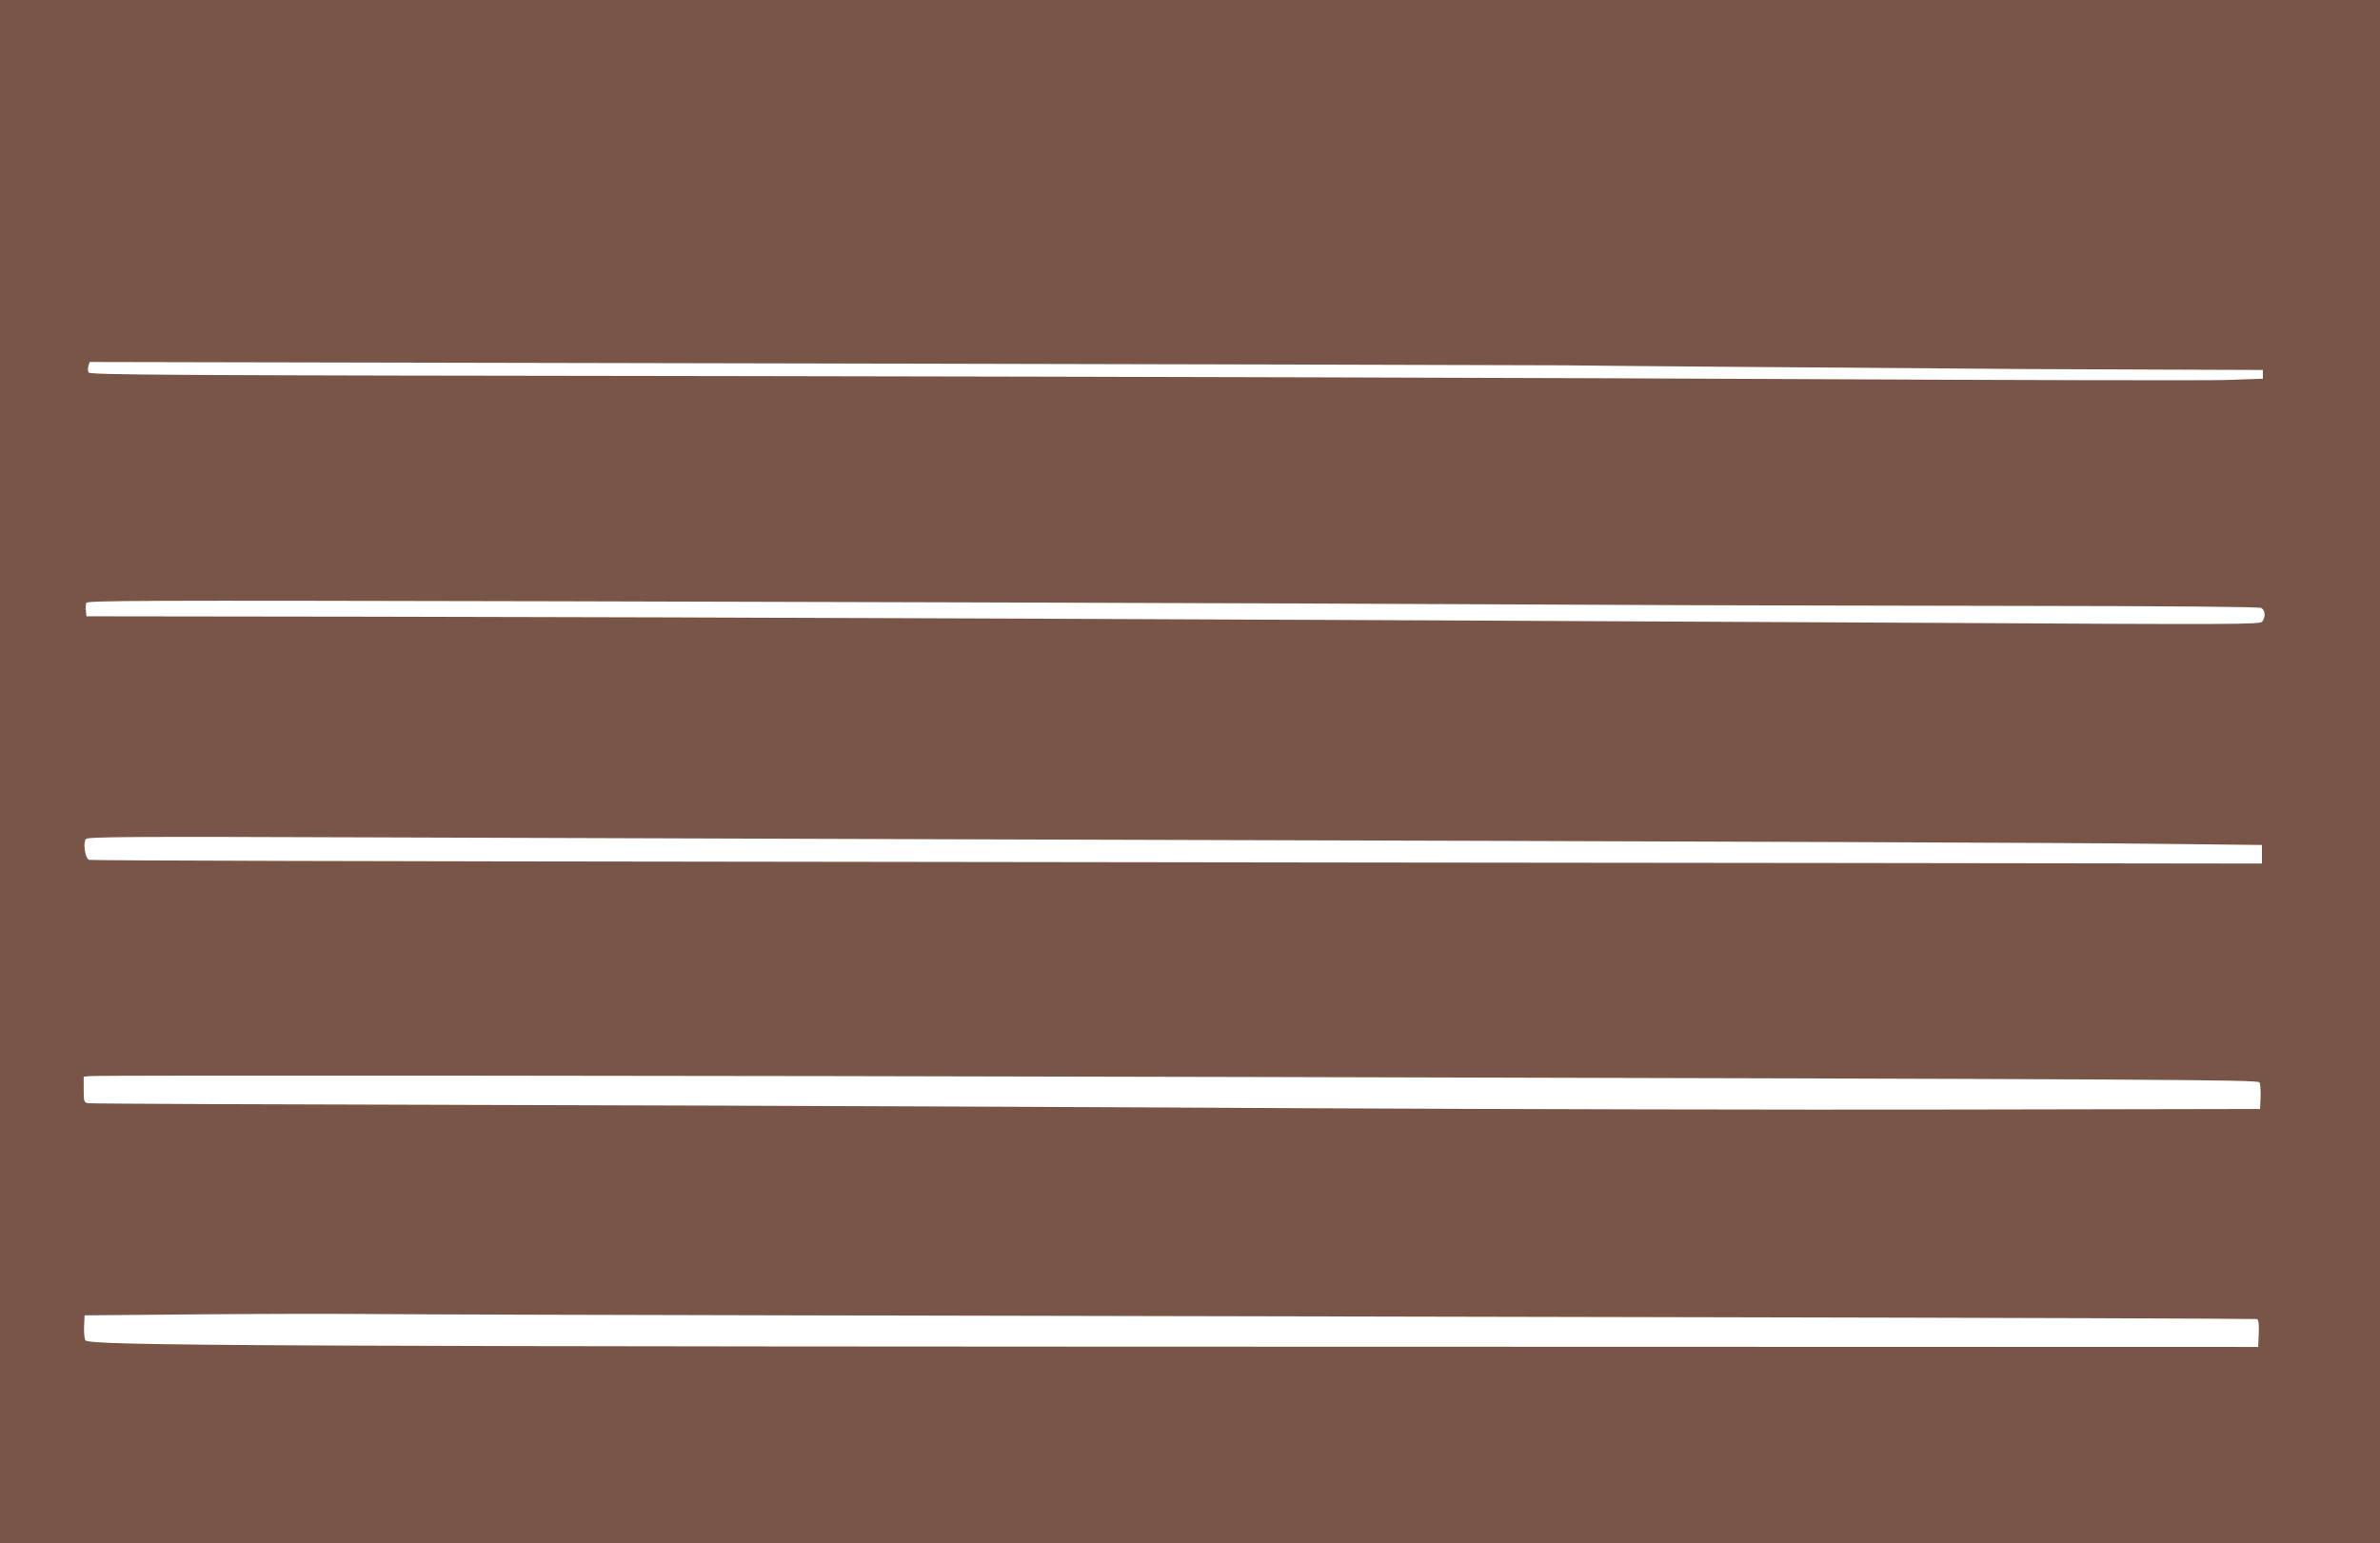
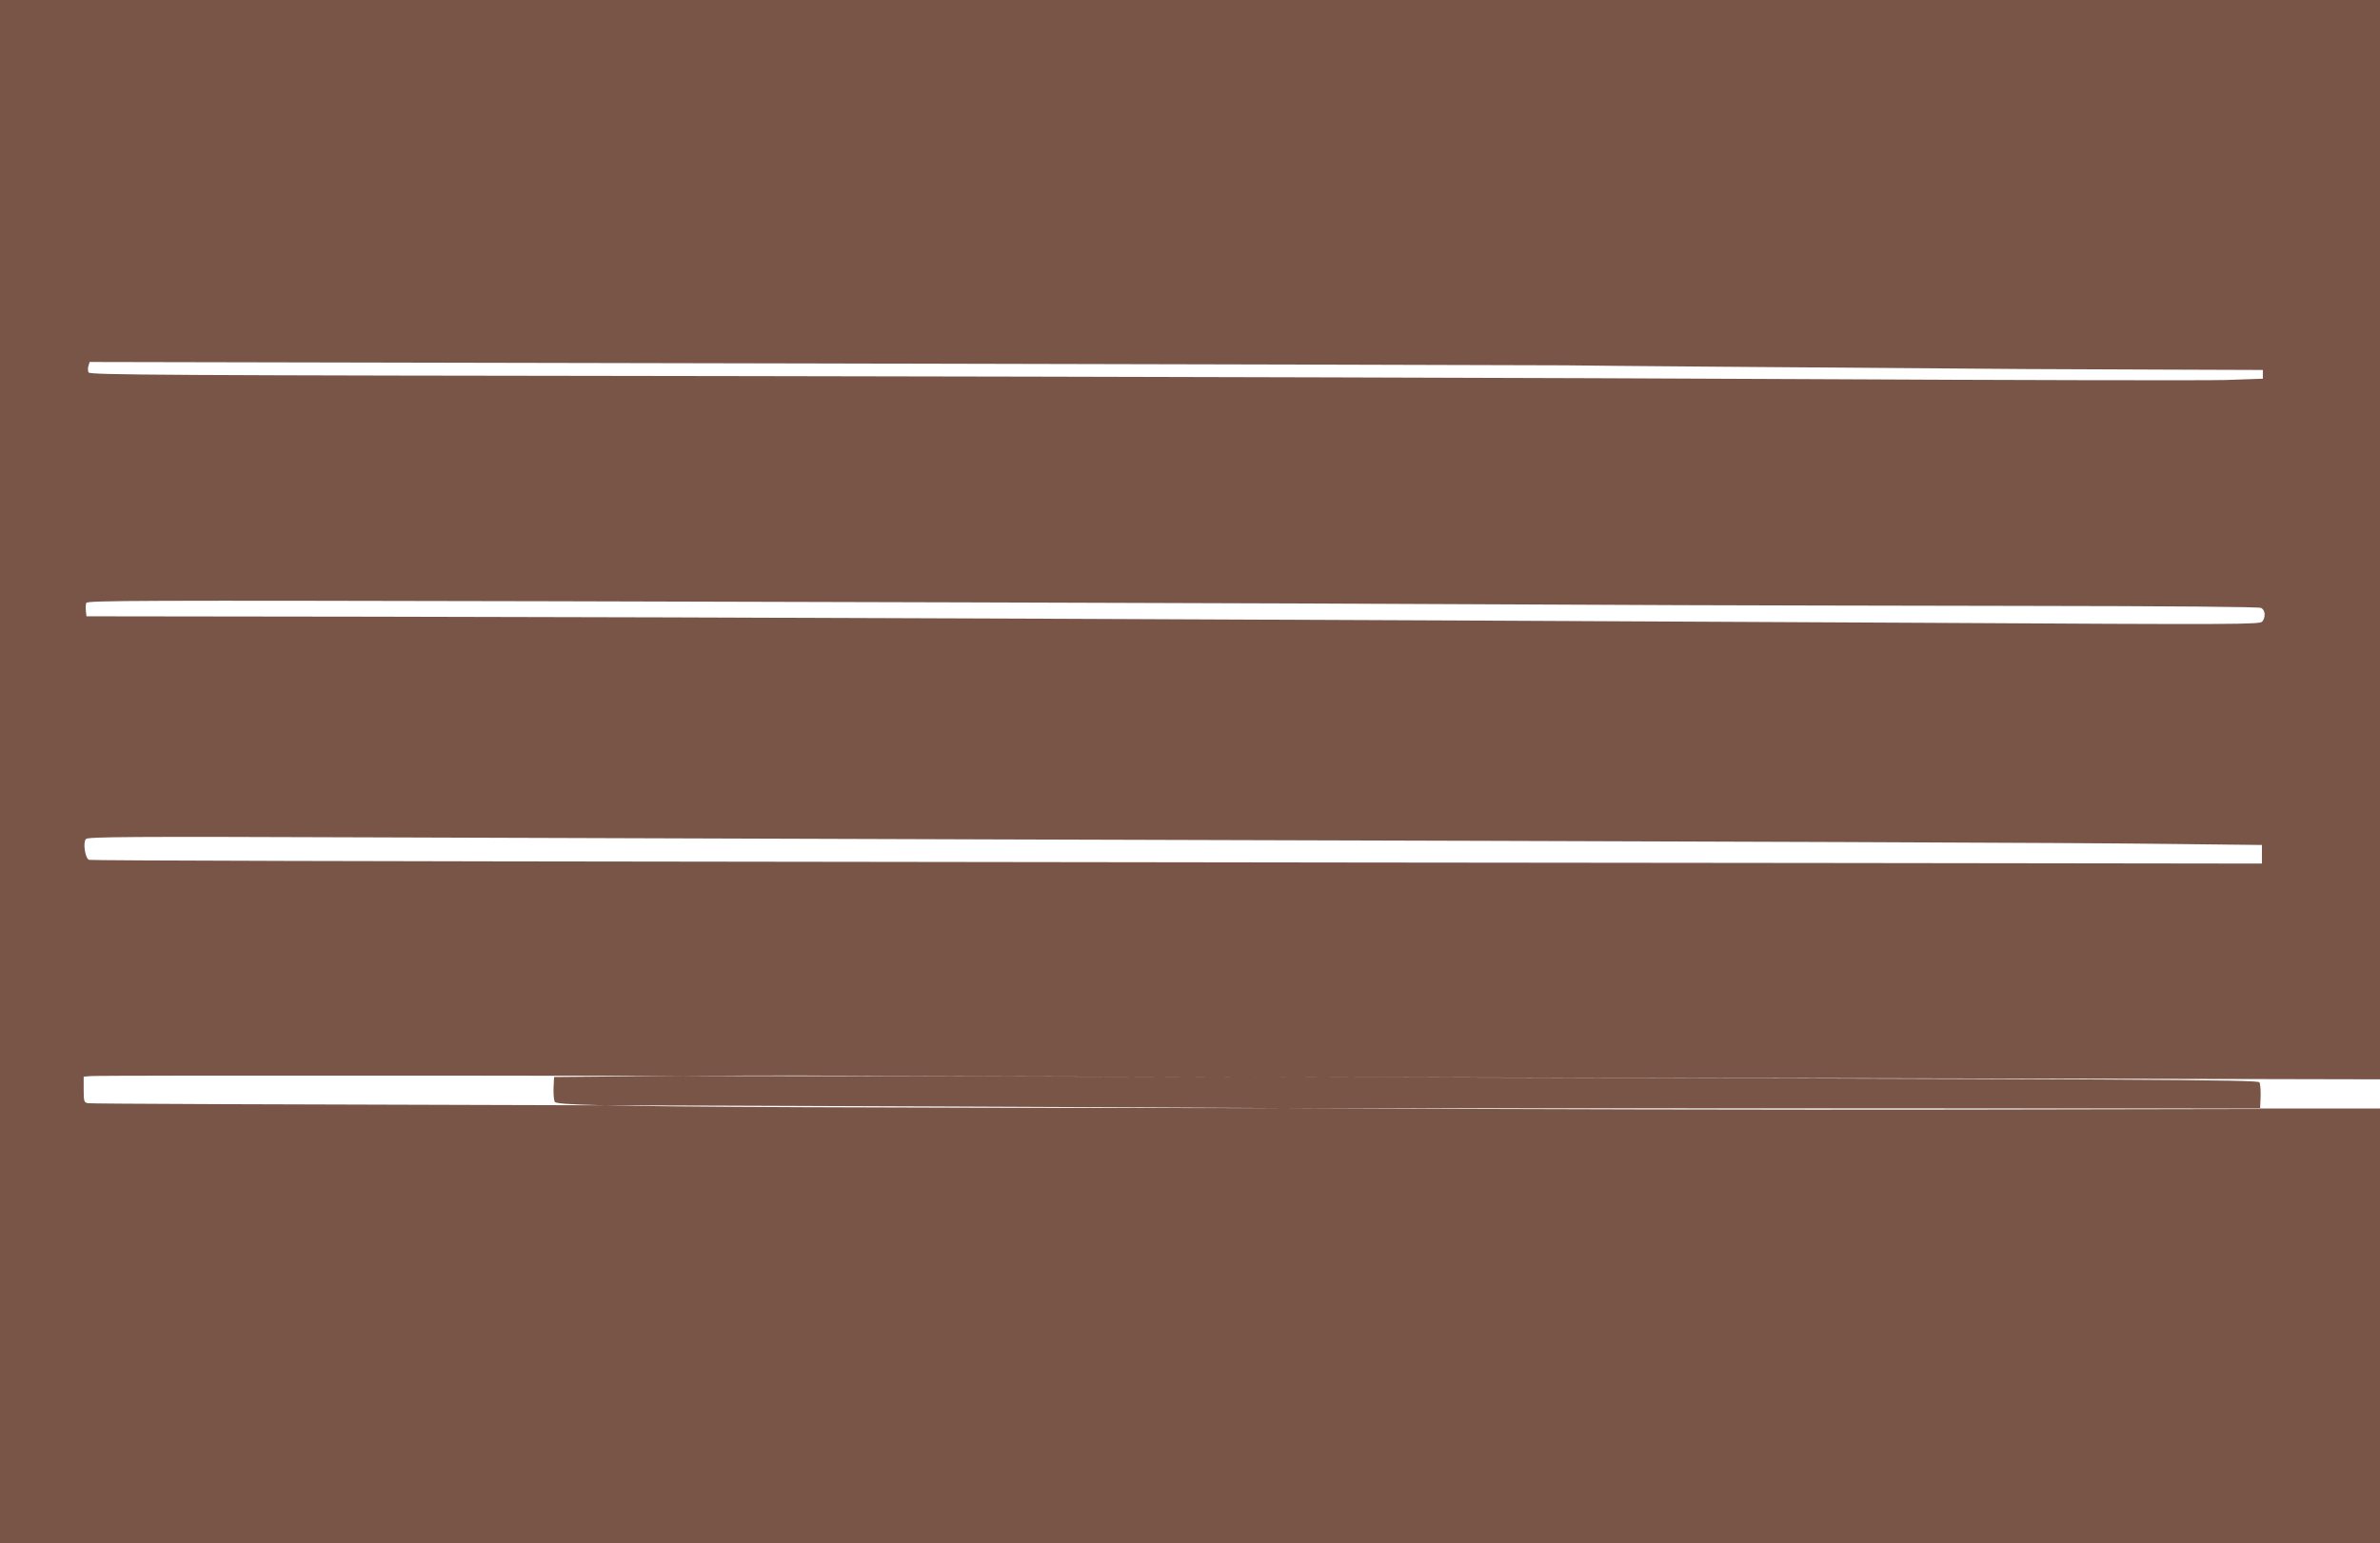
<svg xmlns="http://www.w3.org/2000/svg" version="1.0" width="1280pt" height="830pt" viewBox="0 0 1280 830" preserveAspectRatio="xMidYMid meet">
  <g transform="translate(0,830) scale(0.1,-0.1)" fill="#795548" stroke="none">
-     <path d="M0 4150 l0 -4150 6400 0 6400 0 0 4150 0 4150 -6400 0 -6400 0 0 -4150z m8420 2185 c83 -2 1358 -12 2470 -20 85 0 408 -2 718 -3 l562 -2 0 -24 0 -23 -202 -7 c-112 -3 -1146 -1 -2298 5 -1152 6 -3691 13 -5642 16 -3193 4 -3547 6 -3552 20 -4 9 -4 25 0 36 l6 20 3917 -8 c2154 -5 3963 -9 4021 -10z m-1410 -1281 c850 -4 1763 -8 2030 -9 267 -1 1074 -3 1793 -4 875 -1 1315 -5 1328 -11 22 -12 25 -48 6 -73 -11 -16 -118 -17 -1822 -7 -2983 16 -6681 31 -8330 33 l-1550 2 -3 28 c-2 16 -1 36 2 44 6 13 274 14 2504 9 1373 -3 3192 -9 4042 -12z m-1665 -1269 c4277 -12 5780 -18 6285 -24 l535 -6 0 -50 0 -50 -2265 3 c-1246 1 -3871 4 -5835 7 -1963 2 -3577 6 -3586 10 -21 8 -34 92 -17 112 10 12 224 14 1527 9 834 -3 2344 -8 3356 -11z m1435 -1278 c4859 -12 5362 -14 5372 -29 4 -7 7 -42 6 -78 l-3 -65 -1625 -3 c-894 -2 -2471 2 -3505 7 -1034 6 -2926 14 -4205 17 -1279 3 -2335 7 -2347 10 -21 4 -23 10 -23 74 l0 69 38 3 c63 5 3113 3 6292 -5z m-2525 -1282 c1007 -2 3189 -7 4850 -10 1661 -3 3026 -8 3033 -10 9 -4 12 -25 10 -77 l-3 -73 -3800 1 c-7029 1 -7867 5 -7886 35 -5 8 -8 41 -7 74 l3 60 570 5 c314 3 757 4 985 2 228 -2 1238 -5 2245 -7z" />
+     <path d="M0 4150 l0 -4150 6400 0 6400 0 0 4150 0 4150 -6400 0 -6400 0 0 -4150z m8420 2185 c83 -2 1358 -12 2470 -20 85 0 408 -2 718 -3 l562 -2 0 -24 0 -23 -202 -7 c-112 -3 -1146 -1 -2298 5 -1152 6 -3691 13 -5642 16 -3193 4 -3547 6 -3552 20 -4 9 -4 25 0 36 l6 20 3917 -8 c2154 -5 3963 -9 4021 -10z m-1410 -1281 c850 -4 1763 -8 2030 -9 267 -1 1074 -3 1793 -4 875 -1 1315 -5 1328 -11 22 -12 25 -48 6 -73 -11 -16 -118 -17 -1822 -7 -2983 16 -6681 31 -8330 33 l-1550 2 -3 28 c-2 16 -1 36 2 44 6 13 274 14 2504 9 1373 -3 3192 -9 4042 -12z m-1665 -1269 c4277 -12 5780 -18 6285 -24 l535 -6 0 -50 0 -50 -2265 3 c-1246 1 -3871 4 -5835 7 -1963 2 -3577 6 -3586 10 -21 8 -34 92 -17 112 10 12 224 14 1527 9 834 -3 2344 -8 3356 -11z m1435 -1278 c4859 -12 5362 -14 5372 -29 4 -7 7 -42 6 -78 l-3 -65 -1625 -3 c-894 -2 -2471 2 -3505 7 -1034 6 -2926 14 -4205 17 -1279 3 -2335 7 -2347 10 -21 4 -23 10 -23 74 l0 69 38 3 c63 5 3113 3 6292 -5z c1007 -2 3189 -7 4850 -10 1661 -3 3026 -8 3033 -10 9 -4 12 -25 10 -77 l-3 -73 -3800 1 c-7029 1 -7867 5 -7886 35 -5 8 -8 41 -7 74 l3 60 570 5 c314 3 757 4 985 2 228 -2 1238 -5 2245 -7z" />
  </g>
</svg>